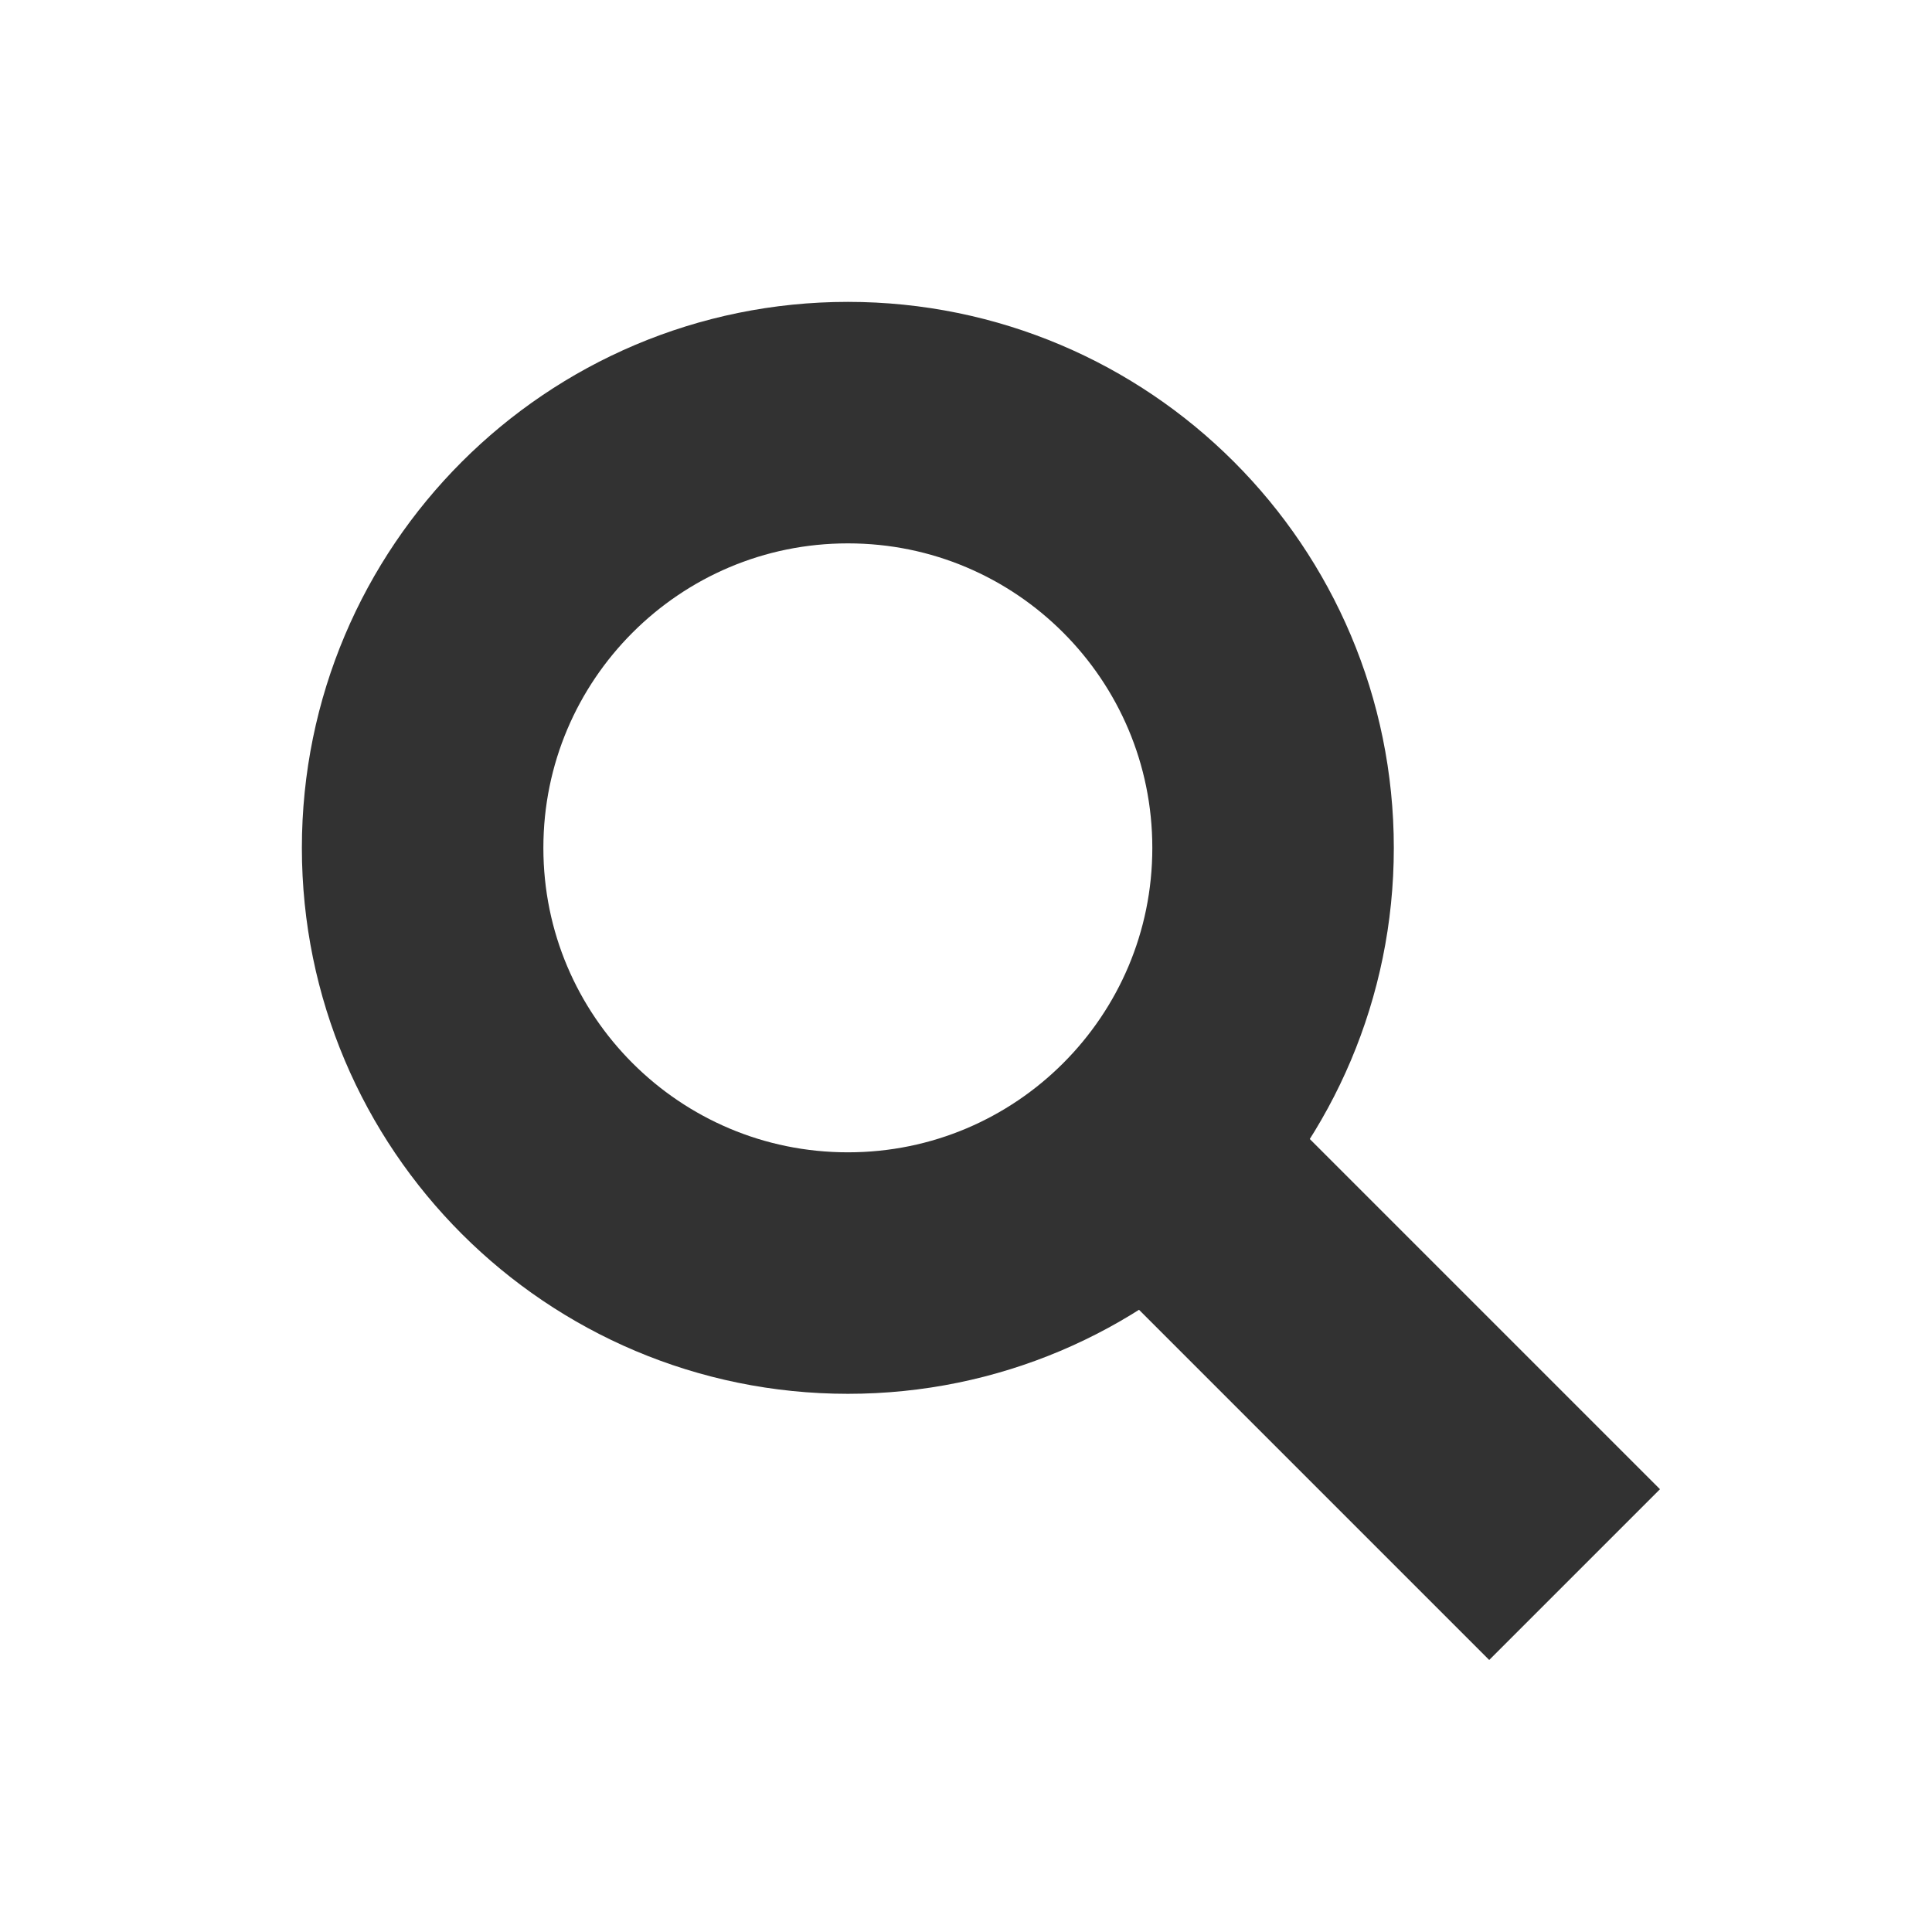
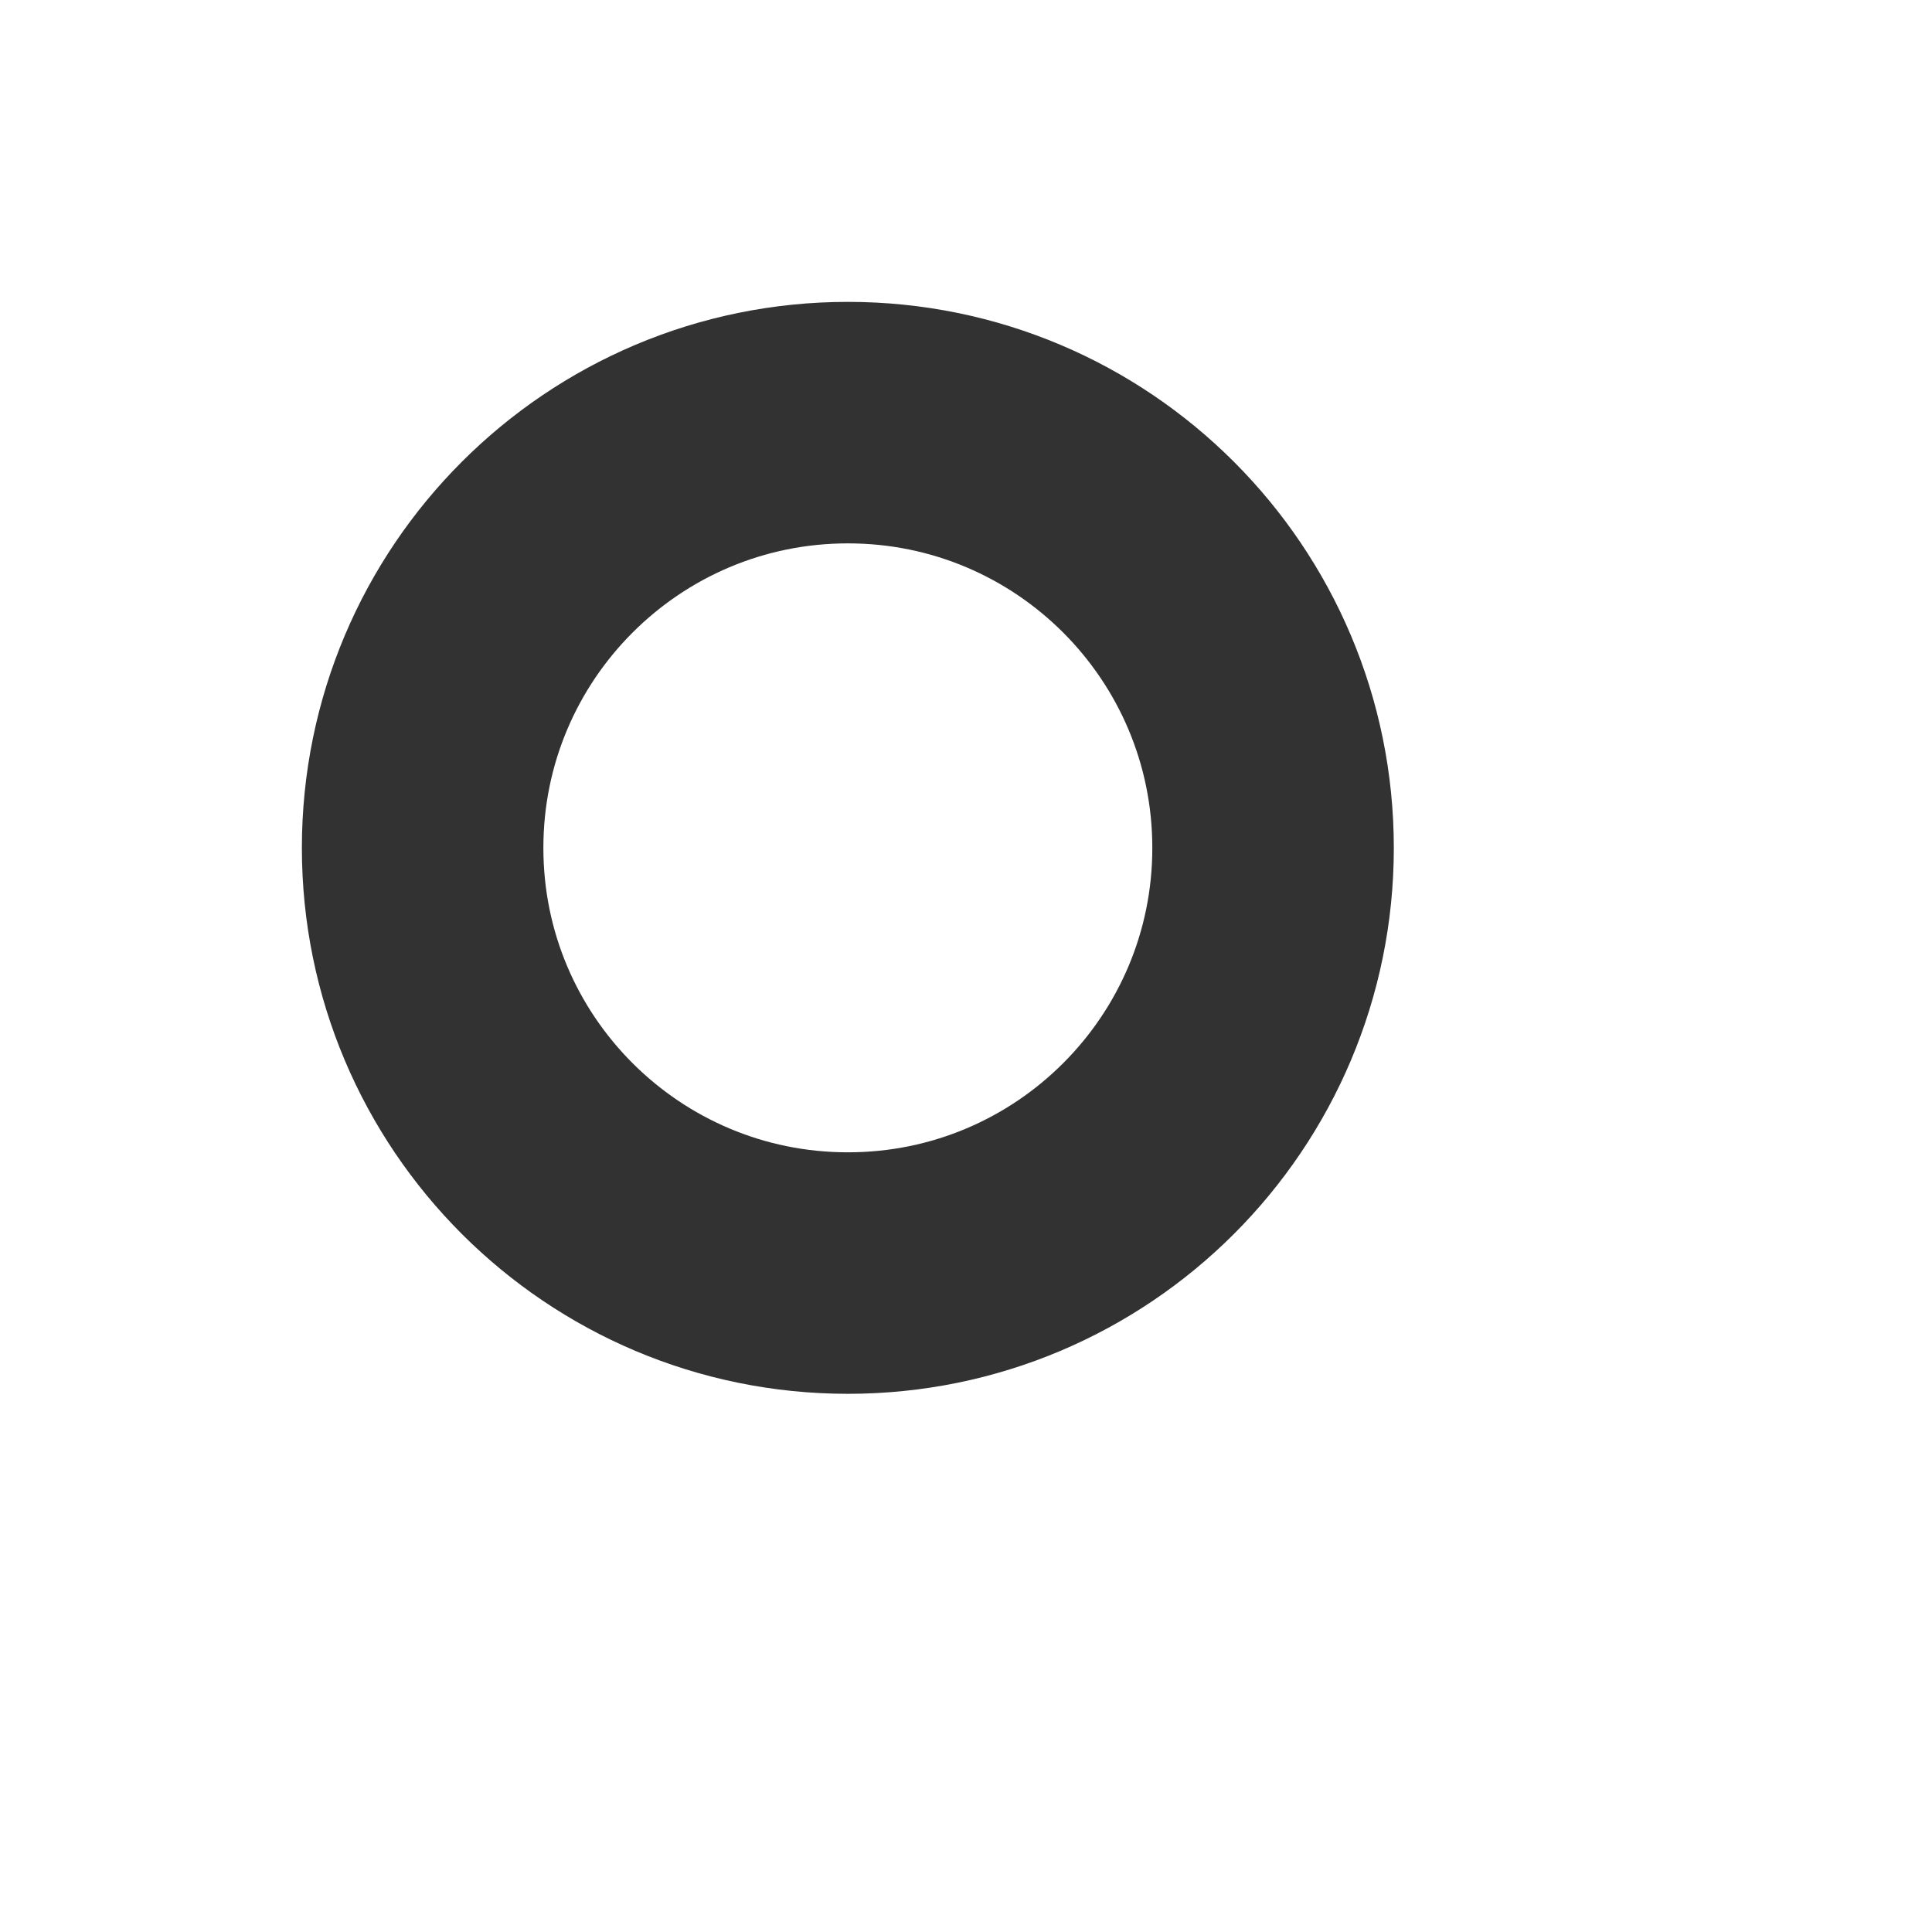
<svg xmlns="http://www.w3.org/2000/svg" width="16" height="16" viewBox="0 0 16 16" fill="none">
  <path fill-rule="evenodd" clip-rule="evenodd" d="M7.022 10.543C8.967 10.543 10.543 8.967 10.543 7.022C10.543 5.077 8.967 3.5 7.022 3.5C5.077 3.5 3.5 5.077 3.5 7.022C3.5 8.967 5.077 10.543 7.022 10.543Z" stroke="#323232" stroke-width="2" />
-   <path d="M9.565 9.565L12.333 12.333" stroke="#323232" stroke-width="2" stroke-linecap="square" />
</svg>